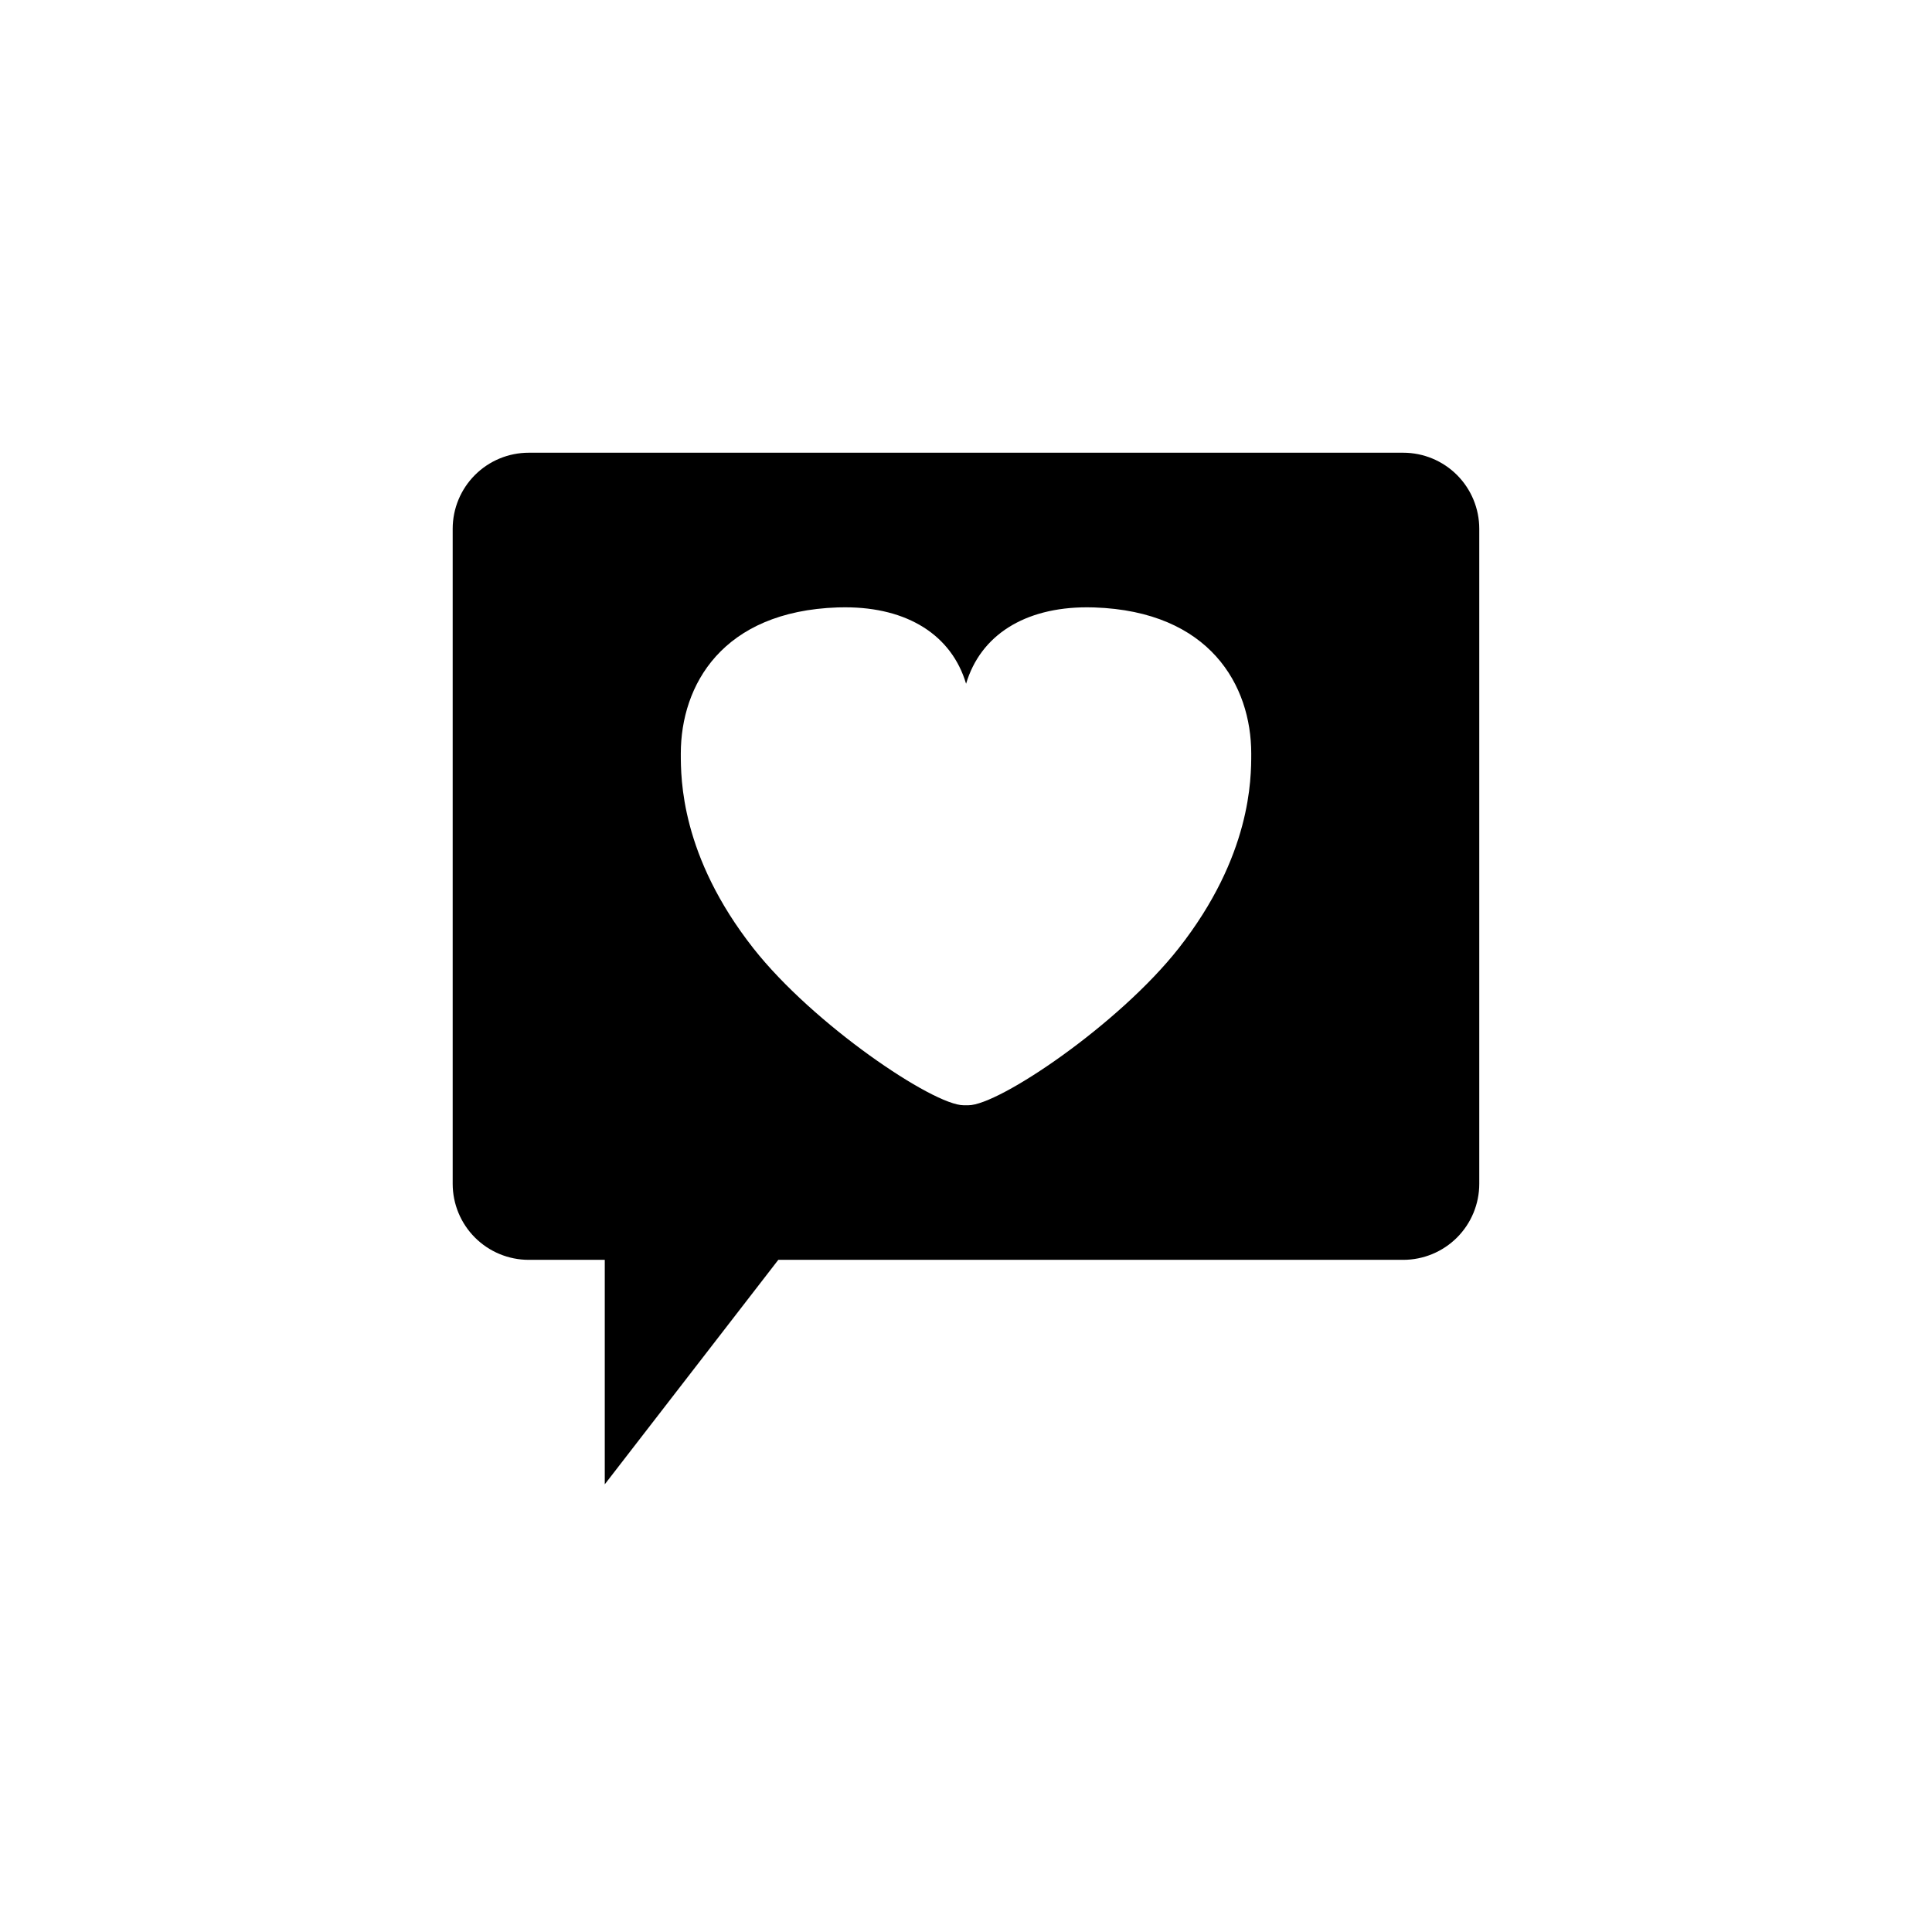
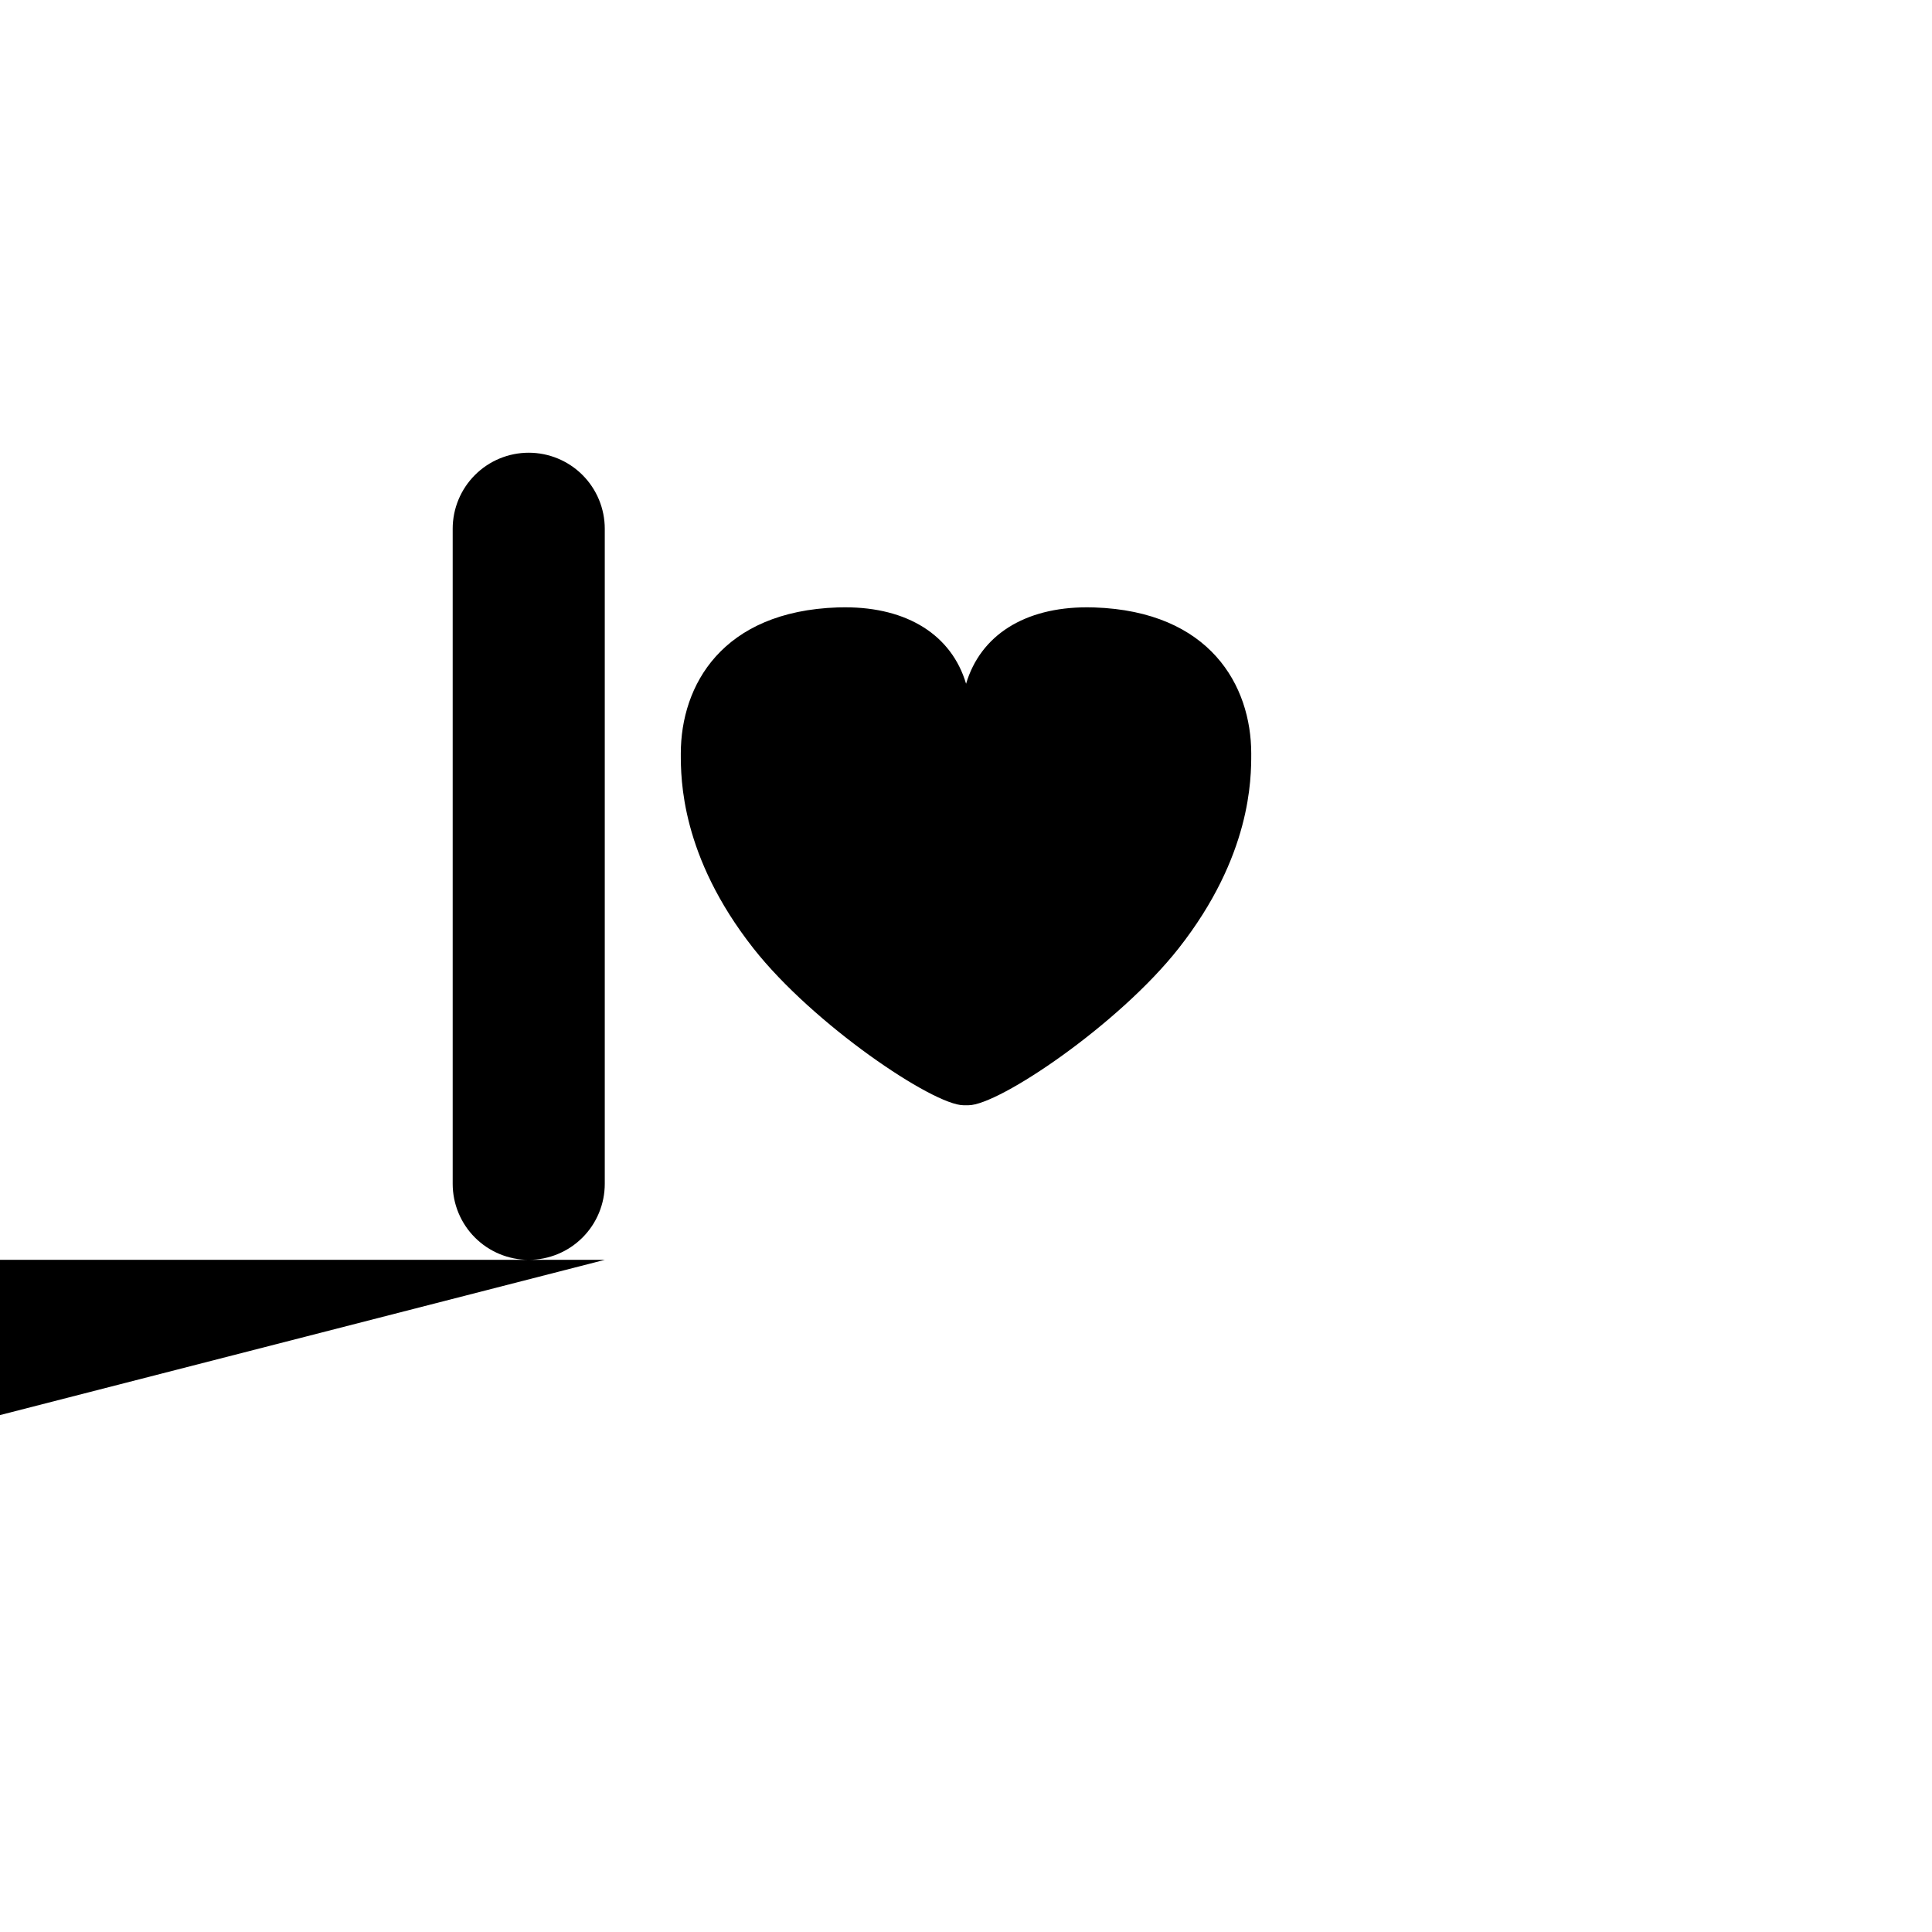
<svg xmlns="http://www.w3.org/2000/svg" fill="#000000" width="800px" height="800px" version="1.1" viewBox="144 144 512 512">
-   <path d="m304.27 477.87h-20.152c-5.344 0-10.469-2.125-14.25-5.902-3.777-3.781-5.902-8.906-5.902-14.25v-173.59c0-5.344 2.125-10.469 5.902-14.25 3.781-3.777 8.906-5.902 14.25-5.902h231.75c5.344 0 10.469 2.125 14.25 5.902 3.777 3.781 5.902 8.906 5.902 14.25v173.59c0 5.344-2.125 10.469-5.902 14.25-3.781 3.777-8.906 5.902-14.25 5.902h-165.61l-45.988 59.488zm61.758-172.9c-30.676 1.031-41.609 20.656-41.609 38.727 0 6.715 0 27.148 19.234 51.617 15.895 20.211 47.672 41.59 55.707 41.59h1.281c8.062 0 39.801-21.375 55.707-41.586 19.242-24.477 19.242-44.898 19.242-51.617 0-18.043-10.934-37.695-41.613-38.727-0.641 0-1.285-0.031-1.91-0.031-16.535 0-28.215 7.387-32.047 20.258-3.828-12.871-15.512-20.258-32.047-20.258-0.656 0-1.301 0.012-1.941 0.027z" />
+   <path d="m304.27 477.87h-20.152c-5.344 0-10.469-2.125-14.25-5.902-3.777-3.781-5.902-8.906-5.902-14.25v-173.59c0-5.344 2.125-10.469 5.902-14.25 3.781-3.777 8.906-5.902 14.25-5.902c5.344 0 10.469 2.125 14.25 5.902 3.777 3.781 5.902 8.906 5.902 14.25v173.59c0 5.344-2.125 10.469-5.902 14.25-3.781 3.777-8.906 5.902-14.25 5.902h-165.61l-45.988 59.488zm61.758-172.9c-30.676 1.031-41.609 20.656-41.609 38.727 0 6.715 0 27.148 19.234 51.617 15.895 20.211 47.672 41.59 55.707 41.59h1.281c8.062 0 39.801-21.375 55.707-41.586 19.242-24.477 19.242-44.898 19.242-51.617 0-18.043-10.934-37.695-41.613-38.727-0.641 0-1.285-0.031-1.91-0.031-16.535 0-28.215 7.387-32.047 20.258-3.828-12.871-15.512-20.258-32.047-20.258-0.656 0-1.301 0.012-1.941 0.027z" />
</svg>